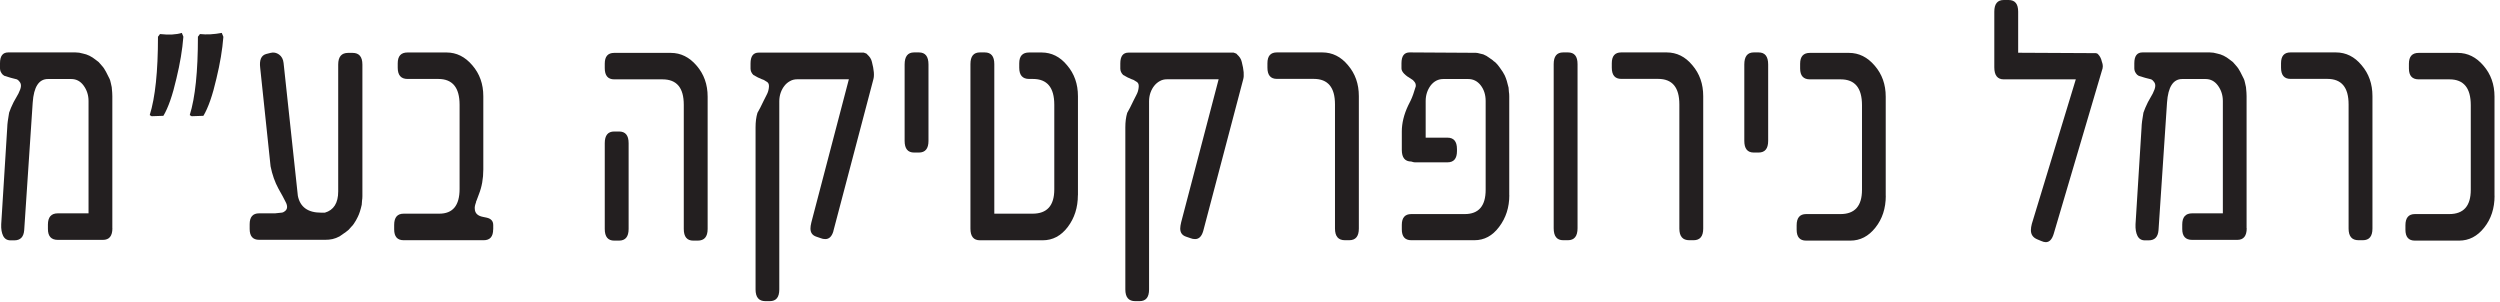
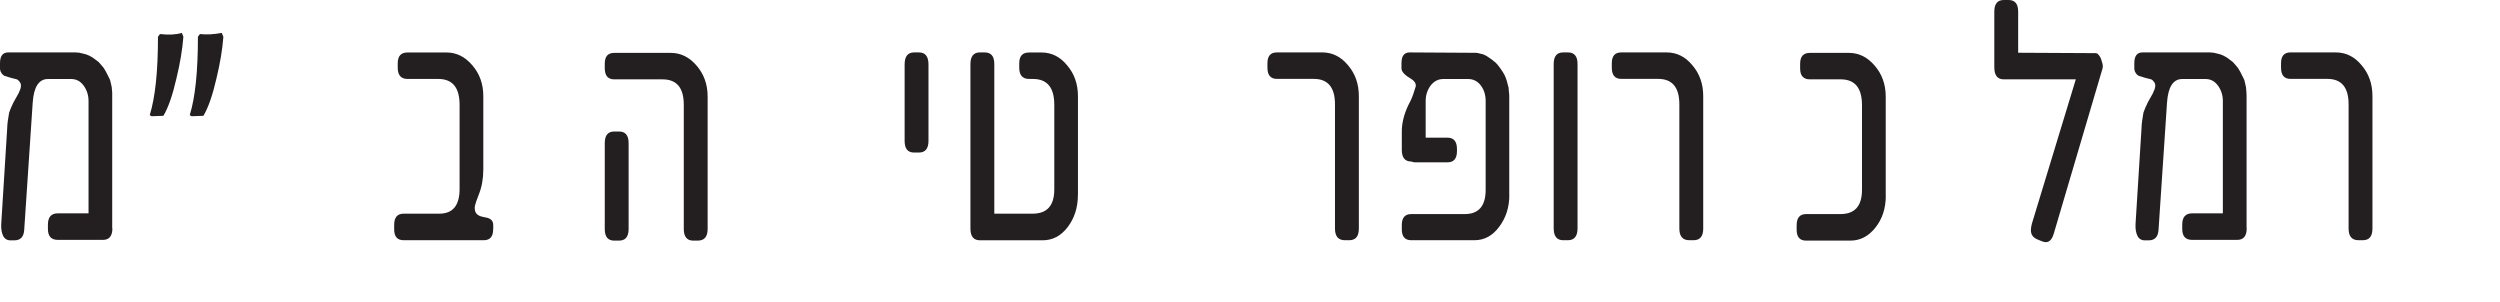
<svg xmlns="http://www.w3.org/2000/svg" fill="none" height="100%" overflow="visible" preserveAspectRatio="none" style="display: block;" viewBox="0 0 373 45" width="100%">
  <g id="Group">
-     <path d="M16.77 34.05C16.77 35.21 16.3 35.79 15.36 35.79H8.63C7.64 35.79 7.15 35.25 7.15 34.17V33.51C7.15 32.39 7.64 31.83 8.63 31.83H13.21V15.07C13.21 14.2 12.96 13.43 12.47 12.76C11.99 12.11 11.38 11.79 10.62 11.79H7.15C5.8 11.79 5.04 12.96 4.88 15.3L3.61 34.35C3.53 35.36 3.04 35.86 2.13 35.86H1.57C1.06 35.86 0.7 35.64 0.47 35.19C0.25 34.75 0.15 34.17 0.18 33.47L1.08 19.04C1.09 18.51 1.19 17.77 1.36 16.81C1.44 16.58 1.53 16.34 1.64 16.08C1.75 15.83 1.88 15.55 2.03 15.24L2.75 13.96C2.98 13.5 3.1 13.15 3.12 12.9C3.15 12.64 3.09 12.41 2.94 12.22L2.71 11.96L2.52 11.84L1.62 11.61L0.67 11.32L0.42 11.15C0.14 10.86 0 10.55 0 10.21V9.44C0 8.35 0.41 7.82 1.23 7.82H11.26C11.64 7.82 12.01 7.88 12.37 7.99C13.02 8.11 13.66 8.42 14.29 8.93C14.4 9.01 14.54 9.12 14.73 9.27L15.15 9.75C15.43 10.05 15.65 10.38 15.82 10.72L16.35 11.77C16.4 11.85 16.46 12.05 16.53 12.37L16.67 13C16.7 13.32 16.72 13.59 16.74 13.81C16.76 14.03 16.76 14.2 16.76 14.34V34.04L16.77 34.05Z" fill="#231F20" id="Vector" />
+     <path d="M16.77 34.05C16.77 35.21 16.3 35.79 15.36 35.79H8.63C7.64 35.79 7.15 35.25 7.15 34.17V33.51C7.15 32.39 7.64 31.83 8.63 31.83H13.21V15.07C13.21 14.2 12.96 13.43 12.47 12.76C11.99 12.11 11.38 11.79 10.62 11.79H7.15C5.8 11.79 5.04 12.96 4.88 15.3L3.61 34.35C3.53 35.36 3.04 35.86 2.13 35.86H1.57C1.06 35.86 0.7 35.64 0.47 35.19C0.25 34.75 0.15 34.17 0.18 33.47L1.08 19.04C1.09 18.51 1.19 17.77 1.36 16.81C1.44 16.58 1.53 16.34 1.64 16.08C1.75 15.83 1.88 15.55 2.03 15.24L2.75 13.96C2.98 13.5 3.1 13.15 3.12 12.9C3.15 12.64 3.09 12.41 2.94 12.22L2.71 11.96L2.52 11.84L1.62 11.61L0.67 11.32L0.42 11.15C0.14 10.86 0 10.55 0 10.21V9.44C0 8.35 0.41 7.82 1.23 7.82H11.26C11.64 7.82 12.01 7.88 12.37 7.99C13.02 8.11 13.66 8.42 14.29 8.93C14.4 9.01 14.54 9.12 14.73 9.27L15.15 9.75C15.43 10.05 15.65 10.38 15.82 10.72L16.35 11.77C16.4 11.85 16.46 12.05 16.53 12.37L16.67 13C16.7 13.32 16.72 13.59 16.74 13.81V34.04L16.77 34.05Z" fill="#231F20" id="Vector" />
    <path d="M27.36 5.48C27.21 7.42 26.86 9.5 26.32 11.72C25.75 14.21 25.1 16.07 24.38 17.28L22.62 17.34L22.34 17.17C23.16 14.55 23.57 10.65 23.57 5.48L23.87 5.08C25.2 5.23 26.28 5.17 27.13 4.91L27.36 5.48ZM33.33 5.48C33.18 7.42 32.83 9.5 32.29 11.72C31.72 14.21 31.07 16.07 30.35 17.28L28.59 17.34L28.31 17.17C29.13 14.55 29.53 10.65 29.53 5.48L29.83 5.08C30.83 5.19 31.92 5.13 33.09 4.91L33.32 5.48H33.33Z" fill="#231F20" id="Vector_2" />
-     <path d="M54.07 29.26C54.07 29.52 54.05 29.74 54.02 29.89L53.97 30.55C53.8 31.31 53.61 31.9 53.39 32.34L53.11 32.88L52.79 33.39C52.68 33.56 52.55 33.71 52.4 33.85L52.03 34.27L51.61 34.61L50.66 35.27C50.3 35.46 49.96 35.59 49.61 35.67C49.26 35.75 48.9 35.78 48.51 35.78H38.66C37.72 35.78 37.25 35.24 37.25 34.16V33.45C37.25 32.37 37.72 31.83 38.66 31.83H41.04L42.08 31.72C42.2 31.7 42.31 31.65 42.4 31.58C42.85 31.31 42.95 30.89 42.7 30.3C42.64 30.18 42.57 30.04 42.48 29.87C42.4 29.7 42.29 29.5 42.17 29.27L41.55 28.16C41.01 27.17 40.62 26.06 40.37 24.82L38.82 10.11C38.68 8.95 38.97 8.27 39.7 8.06L40.37 7.89C40.82 7.77 41.24 7.86 41.63 8.13C42.02 8.41 42.25 8.83 42.31 9.4L44.44 29.22C44.78 30.89 45.93 31.73 47.91 31.73H48.47C49.79 31.35 50.46 30.29 50.46 28.56V9.63C50.46 8.47 50.95 7.89 51.94 7.89H52.61C53.58 7.89 54.07 8.47 54.07 9.63V29.27V29.26Z" fill="#231F20" id="Vector_3" />
    <path d="M73.58 34.22C73.58 35.3 73.11 35.84 72.17 35.84H60.22C59.28 35.84 58.81 35.3 58.81 34.22V33.56C58.81 32.44 59.28 31.88 60.22 31.88H65.54C67.56 31.88 68.57 30.66 68.57 28.2V15.63C68.57 13.06 67.51 11.78 65.4 11.78H60.8C59.83 11.78 59.34 11.22 59.34 10.1V9.45C59.34 8.36 59.83 7.83 60.8 7.83H66.63C68.11 7.83 69.39 8.47 70.47 9.74C71.56 11 72.11 12.53 72.11 14.36V25.28C72.11 26.65 71.89 27.87 71.46 28.96L71.11 29.9C71.05 30 71.02 30.09 71.02 30.19C70.87 30.59 70.8 30.92 70.84 31.19C70.87 31.82 71.28 32.21 72.06 32.36L72.59 32.47C73.25 32.61 73.59 32.97 73.59 33.58V34.24L73.58 34.22Z" fill="#231F20" id="Vector_4" />
    <path d="M105.58 34.16C105.58 35.32 105.09 35.9 104.1 35.9H103.43C102.49 35.9 102.02 35.32 102.02 34.16V15.63C102.02 13.1 100.97 11.84 98.85 11.84H91.64C90.7 11.84 90.23 11.28 90.23 10.16V9.51C90.23 8.42 90.7 7.89 91.64 7.89H100.08C101.57 7.89 102.86 8.53 103.94 9.8C105.03 11.06 105.58 12.6 105.58 14.42V34.18V34.16ZM93.79 34.16C93.79 35.32 93.31 35.9 92.36 35.9H91.64C90.7 35.9 90.23 35.32 90.23 34.16V21.36C90.23 20.2 90.7 19.62 91.64 19.62H92.36C93.32 19.62 93.79 20.2 93.79 21.36V34.16Z" fill="#231F20" id="Vector_5" />
-     <path d="M124.34 34.5C124.11 35.28 123.71 35.67 123.14 35.67C122.89 35.67 122.68 35.63 122.49 35.55L121.82 35.32C121.22 35.13 120.92 34.72 120.92 34.1C120.92 33.85 120.96 33.54 121.06 33.16L126.65 11.83H118.93C118.56 11.83 118.21 11.91 117.89 12.09C117.57 12.26 117.28 12.49 117.05 12.79C116.81 13.09 116.62 13.43 116.48 13.83C116.34 14.23 116.27 14.66 116.27 15.11V43.19C116.27 44.35 115.8 44.93 114.86 44.93H114.19C113.22 44.93 112.73 44.35 112.73 43.19V19.01C112.73 18.19 112.82 17.47 113.01 16.84C113.13 16.63 113.27 16.37 113.43 16.07C113.58 15.76 113.76 15.41 113.96 14.99L114.38 14.16C114.58 13.8 114.7 13.39 114.73 12.93C114.76 12.53 114.61 12.27 114.29 12.13L113.97 11.93L113.65 11.81C113.3 11.68 112.88 11.47 112.4 11.18C112.12 10.9 111.98 10.58 111.98 10.24V9.47C111.98 8.38 112.39 7.85 113.2 7.85H128.87C128.96 7.89 129.07 7.93 129.18 7.96C129.3 8 129.37 8.06 129.4 8.13C129.77 8.46 130 8.82 130.09 9.24C130.4 10.42 130.47 11.29 130.3 11.86L124.34 34.47V34.5Z" fill="#231F20" id="Vector_6" />
    <path d="M138.53 21.02C138.53 22.18 138.05 22.76 137.1 22.76H136.38C135.44 22.76 134.97 22.18 134.97 21.02V9.62C134.97 8.42 135.44 7.82 136.38 7.82H137.1C138.06 7.82 138.53 8.42 138.53 9.62V21.02Z" fill="#231F20" id="Vector_7" />
    <path d="M160.82 29.12C160.82 30.96 160.31 32.55 159.3 33.88C158.3 35.19 157.06 35.85 155.58 35.85H146.2C145.26 35.85 144.79 35.27 144.79 34.11V9.56C144.79 8.4 145.26 7.82 146.2 7.82H146.92C147.88 7.82 148.35 8.4 148.35 9.56V31.88H154.06C156.22 31.88 157.3 30.68 157.3 28.26V15.63C157.3 13.06 156.24 11.78 154.11 11.78H153.55C152.56 11.78 152.07 11.22 152.07 10.1V9.45C152.07 8.36 152.56 7.83 153.55 7.83H155.4C156.89 7.83 158.17 8.47 159.21 9.74C160.29 11 160.83 12.53 160.83 14.36V29.13L160.82 29.12Z" fill="#231F20" id="Vector_8" />
-     <path d="M179.51 34.5C179.28 35.28 178.88 35.67 178.31 35.67C178.06 35.67 177.85 35.63 177.66 35.55L176.99 35.32C176.39 35.13 176.09 34.72 176.09 34.1C176.09 33.85 176.14 33.54 176.23 33.16L181.82 11.83H174.1C173.73 11.83 173.38 11.91 173.06 12.09C172.74 12.26 172.46 12.49 172.22 12.79C171.98 13.09 171.79 13.43 171.65 13.83C171.51 14.23 171.44 14.66 171.44 15.11V43.19C171.44 44.35 170.97 44.93 170.03 44.93H169.36C168.39 44.93 167.9 44.35 167.9 43.19V19.01C167.9 18.19 167.99 17.47 168.18 16.84C168.3 16.63 168.44 16.37 168.6 16.07C168.76 15.77 168.93 15.41 169.13 14.99L169.55 14.16C169.75 13.8 169.87 13.39 169.9 12.93C169.93 12.53 169.78 12.27 169.46 12.13L169.14 11.93L168.82 11.81C168.47 11.68 168.05 11.47 167.57 11.18C167.29 10.9 167.15 10.58 167.15 10.24V9.47C167.15 8.38 167.56 7.85 168.38 7.85H184.05C184.14 7.89 184.25 7.93 184.36 7.96C184.48 8 184.55 8.06 184.58 8.13C184.95 8.46 185.18 8.82 185.27 9.24C185.58 10.42 185.65 11.29 185.48 11.86L179.52 34.47L179.51 34.5Z" fill="#231F20" id="Vector_9" />
    <path d="M202.74 34.1C202.74 35.26 202.26 35.84 201.31 35.84H200.66C199.67 35.84 199.18 35.26 199.18 34.1V15.57C199.18 13.04 198.13 11.77 196.01 11.77H190.51C189.57 11.77 189.1 11.21 189.1 10.09V9.44C189.1 8.35 189.57 7.82 190.51 7.82H197.28C198.79 7.82 200.07 8.46 201.12 9.73C202.2 10.99 202.74 12.52 202.74 14.35V34.11V34.1Z" fill="#231F20" id="Vector_10" />
    <path d="M225.19 29.12C225.19 30.94 224.68 32.52 223.67 33.85C222.68 35.18 221.46 35.84 219.99 35.84H210.56C209.62 35.84 209.15 35.3 209.15 34.22V33.56C209.15 32.48 209.62 31.94 210.56 31.94H218.54C220.62 31.94 221.66 30.73 221.66 28.32V15.07C221.66 14.14 221.41 13.36 220.92 12.73C220.43 12.1 219.8 11.79 219.05 11.79H215.35C214.59 11.79 213.96 12.11 213.45 12.76C212.96 13.43 212.71 14.2 212.71 15.07V20.54H215.97C216.91 20.54 217.38 21.11 217.38 22.25V22.54C217.38 23.66 216.91 24.22 215.97 24.22H211.09C210.97 24.22 210.79 24.18 210.56 24.1C209.62 24.1 209.15 23.52 209.15 22.36V19.62C209.15 18.39 209.46 17.09 210.1 15.74L210.47 15C210.72 14.49 210.97 13.78 211.23 12.89C211.26 12.63 211.2 12.4 211.04 12.21L210.81 11.95L210.63 11.83C209.61 11.24 209.1 10.7 209.1 10.21V9.44C209.1 8.35 209.51 7.82 210.32 7.82L220.21 7.88C220.36 7.88 220.56 7.92 220.79 7.99L221.3 8.11L221.78 8.34C221.98 8.47 222.16 8.59 222.31 8.7C222.46 8.81 222.6 8.9 222.73 9L222.91 9.17C222.97 9.19 223.05 9.24 223.14 9.34C223.25 9.44 223.33 9.52 223.39 9.6C223.45 9.68 223.5 9.73 223.53 9.77C223.61 9.87 223.7 9.99 223.82 10.16C223.94 10.32 224.07 10.51 224.22 10.74L224.52 11.28C224.72 11.72 224.91 12.32 225.08 13.08L225.13 13.73C225.16 13.88 225.18 14.09 225.18 14.36V29.13L225.19 29.12Z" fill="#231F20" id="Vector_11" />
    <path d="M235.37 34.05C235.37 35.24 234.89 35.84 233.94 35.84H233.22C232.28 35.84 231.81 35.24 231.81 34.05V9.56C231.81 8.4 232.28 7.82 233.22 7.82H233.94C234.9 7.82 235.37 8.4 235.37 9.56V34.05Z" fill="#231F20" id="Vector_12" />
    <path d="M254.12 34.1C254.12 35.26 253.64 35.84 252.69 35.84H252.04C251.05 35.84 250.56 35.26 250.56 34.1V15.57C250.56 13.04 249.51 11.77 247.39 11.77H241.89C240.95 11.77 240.48 11.21 240.48 10.09V9.44C240.48 8.35 240.95 7.82 241.89 7.82H248.66C250.17 7.82 251.45 8.46 252.5 9.73C253.58 10.99 254.12 12.52 254.12 14.35V34.11V34.1Z" fill="#231F20" id="Vector_13" />
-     <path d="M263.81 21.02C263.81 22.18 263.33 22.76 262.38 22.76H261.66C260.72 22.76 260.25 22.18 260.25 21.02V9.62C260.25 8.42 260.72 7.82 261.66 7.82H262.38C263.34 7.82 263.81 8.42 263.81 9.62V21.02Z" fill="#231F20" id="Vector_14" />
    <path d="M281.36 29.2C281.36 31.08 280.84 32.67 279.81 33.96C278.79 35.25 277.55 35.9 276.06 35.9H269.47C268.53 35.9 268.06 35.36 268.06 34.27V33.62C268.06 32.5 268.53 31.94 269.47 31.94H274.6C276.74 31.94 277.81 30.73 277.81 28.32V15.69C277.81 13.12 276.75 11.84 274.64 11.84H270.04C269.07 11.84 268.58 11.3 268.58 10.22V9.51C268.58 8.42 269.07 7.89 270.04 7.89H275.87C277.35 7.89 278.63 8.53 279.71 9.8C280.8 11.06 281.35 12.6 281.35 14.42V29.22L281.36 29.2Z" fill="#231F20" id="Vector_15" />
    <path d="M306.41 34.9C306.16 35.72 305.77 36.13 305.23 36.13C305.03 36.13 304.81 36.07 304.56 35.96L303.89 35.68C303.3 35.41 303.01 34.97 303.01 34.34C303.01 34.06 303.06 33.74 303.15 33.4L309.71 11.84H298.96C298.02 11.84 297.55 11.24 297.55 10.04V1.74C297.55 0.58 298.02 0 298.96 0H299.68C300.64 0 301.11 0.58 301.11 1.74V7.87L312.69 7.93C312.69 7.93 312.81 7.95 312.9 7.98L313.04 8.1C313.32 8.39 313.5 8.75 313.6 9.21C313.69 9.44 313.74 9.66 313.74 9.87C313.74 10.09 313.69 10.33 313.6 10.55L306.41 34.9Z" fill="#231F20" id="Vector_16" />
    <path d="M335.21 34.05C335.21 35.21 334.74 35.79 333.8 35.79H327.07C326.08 35.79 325.59 35.25 325.59 34.17V33.51C325.59 32.39 326.08 31.83 327.07 31.83H331.65V15.07C331.65 14.2 331.4 13.43 330.91 12.76C330.43 12.11 329.82 11.79 329.06 11.79H325.59C324.24 11.79 323.48 12.96 323.32 15.3L322.05 34.35C321.97 35.36 321.48 35.86 320.57 35.86H320.01C319.5 35.86 319.14 35.64 318.91 35.19C318.69 34.75 318.59 34.17 318.62 33.47L319.52 19.04C319.53 18.51 319.63 17.77 319.8 16.81C319.88 16.58 319.97 16.34 320.08 16.08C320.19 15.83 320.32 15.55 320.47 15.24L321.19 13.96C321.42 13.5 321.54 13.15 321.56 12.9C321.59 12.64 321.53 12.41 321.38 12.22L321.15 11.96L320.96 11.84L320.06 11.61L319.11 11.32L318.86 11.15C318.58 10.86 318.44 10.55 318.44 10.21V9.44C318.44 8.35 318.85 7.82 319.66 7.82H329.69C330.07 7.82 330.44 7.88 330.8 7.99C331.45 8.11 332.09 8.42 332.72 8.93C332.83 9.01 332.97 9.12 333.16 9.27L333.58 9.75C333.86 10.05 334.08 10.38 334.25 10.72L334.78 11.77C334.83 11.85 334.89 12.05 334.96 12.37L335.1 13C335.13 13.32 335.15 13.59 335.17 13.81C335.19 14.03 335.19 14.2 335.19 14.34V34.04L335.21 34.05Z" fill="#231F20" id="Vector_17" />
    <path d="M353.97 34.1C353.97 35.26 353.49 35.84 352.54 35.84H351.89C350.9 35.84 350.41 35.26 350.41 34.1V15.57C350.41 13.04 349.36 11.77 347.24 11.77H341.74C340.8 11.77 340.33 11.21 340.33 10.09V9.44C340.33 8.35 340.8 7.82 341.74 7.82H348.51C350.02 7.82 351.3 8.46 352.35 9.73C353.43 10.99 353.97 12.52 353.97 14.35V34.11V34.1Z" fill="#231F20" id="Vector_18" />
-     <path d="M372.19 29.2C372.19 31.08 371.67 32.67 370.64 33.96C369.62 35.25 368.38 35.9 366.89 35.9H360.3C359.36 35.9 358.89 35.36 358.89 34.27V33.62C358.89 32.5 359.36 31.94 360.3 31.94H365.43C367.57 31.94 368.64 30.73 368.64 28.32V15.69C368.64 13.12 367.58 11.84 365.47 11.84H360.87C359.9 11.84 359.41 11.3 359.41 10.22V9.51C359.41 8.42 359.9 7.89 360.87 7.89H366.7C368.18 7.89 369.46 8.53 370.54 9.8C371.63 11.06 372.18 12.6 372.18 14.42V29.22L372.19 29.2Z" fill="#231F20" id="Vector_19" />
  </g>
</svg>